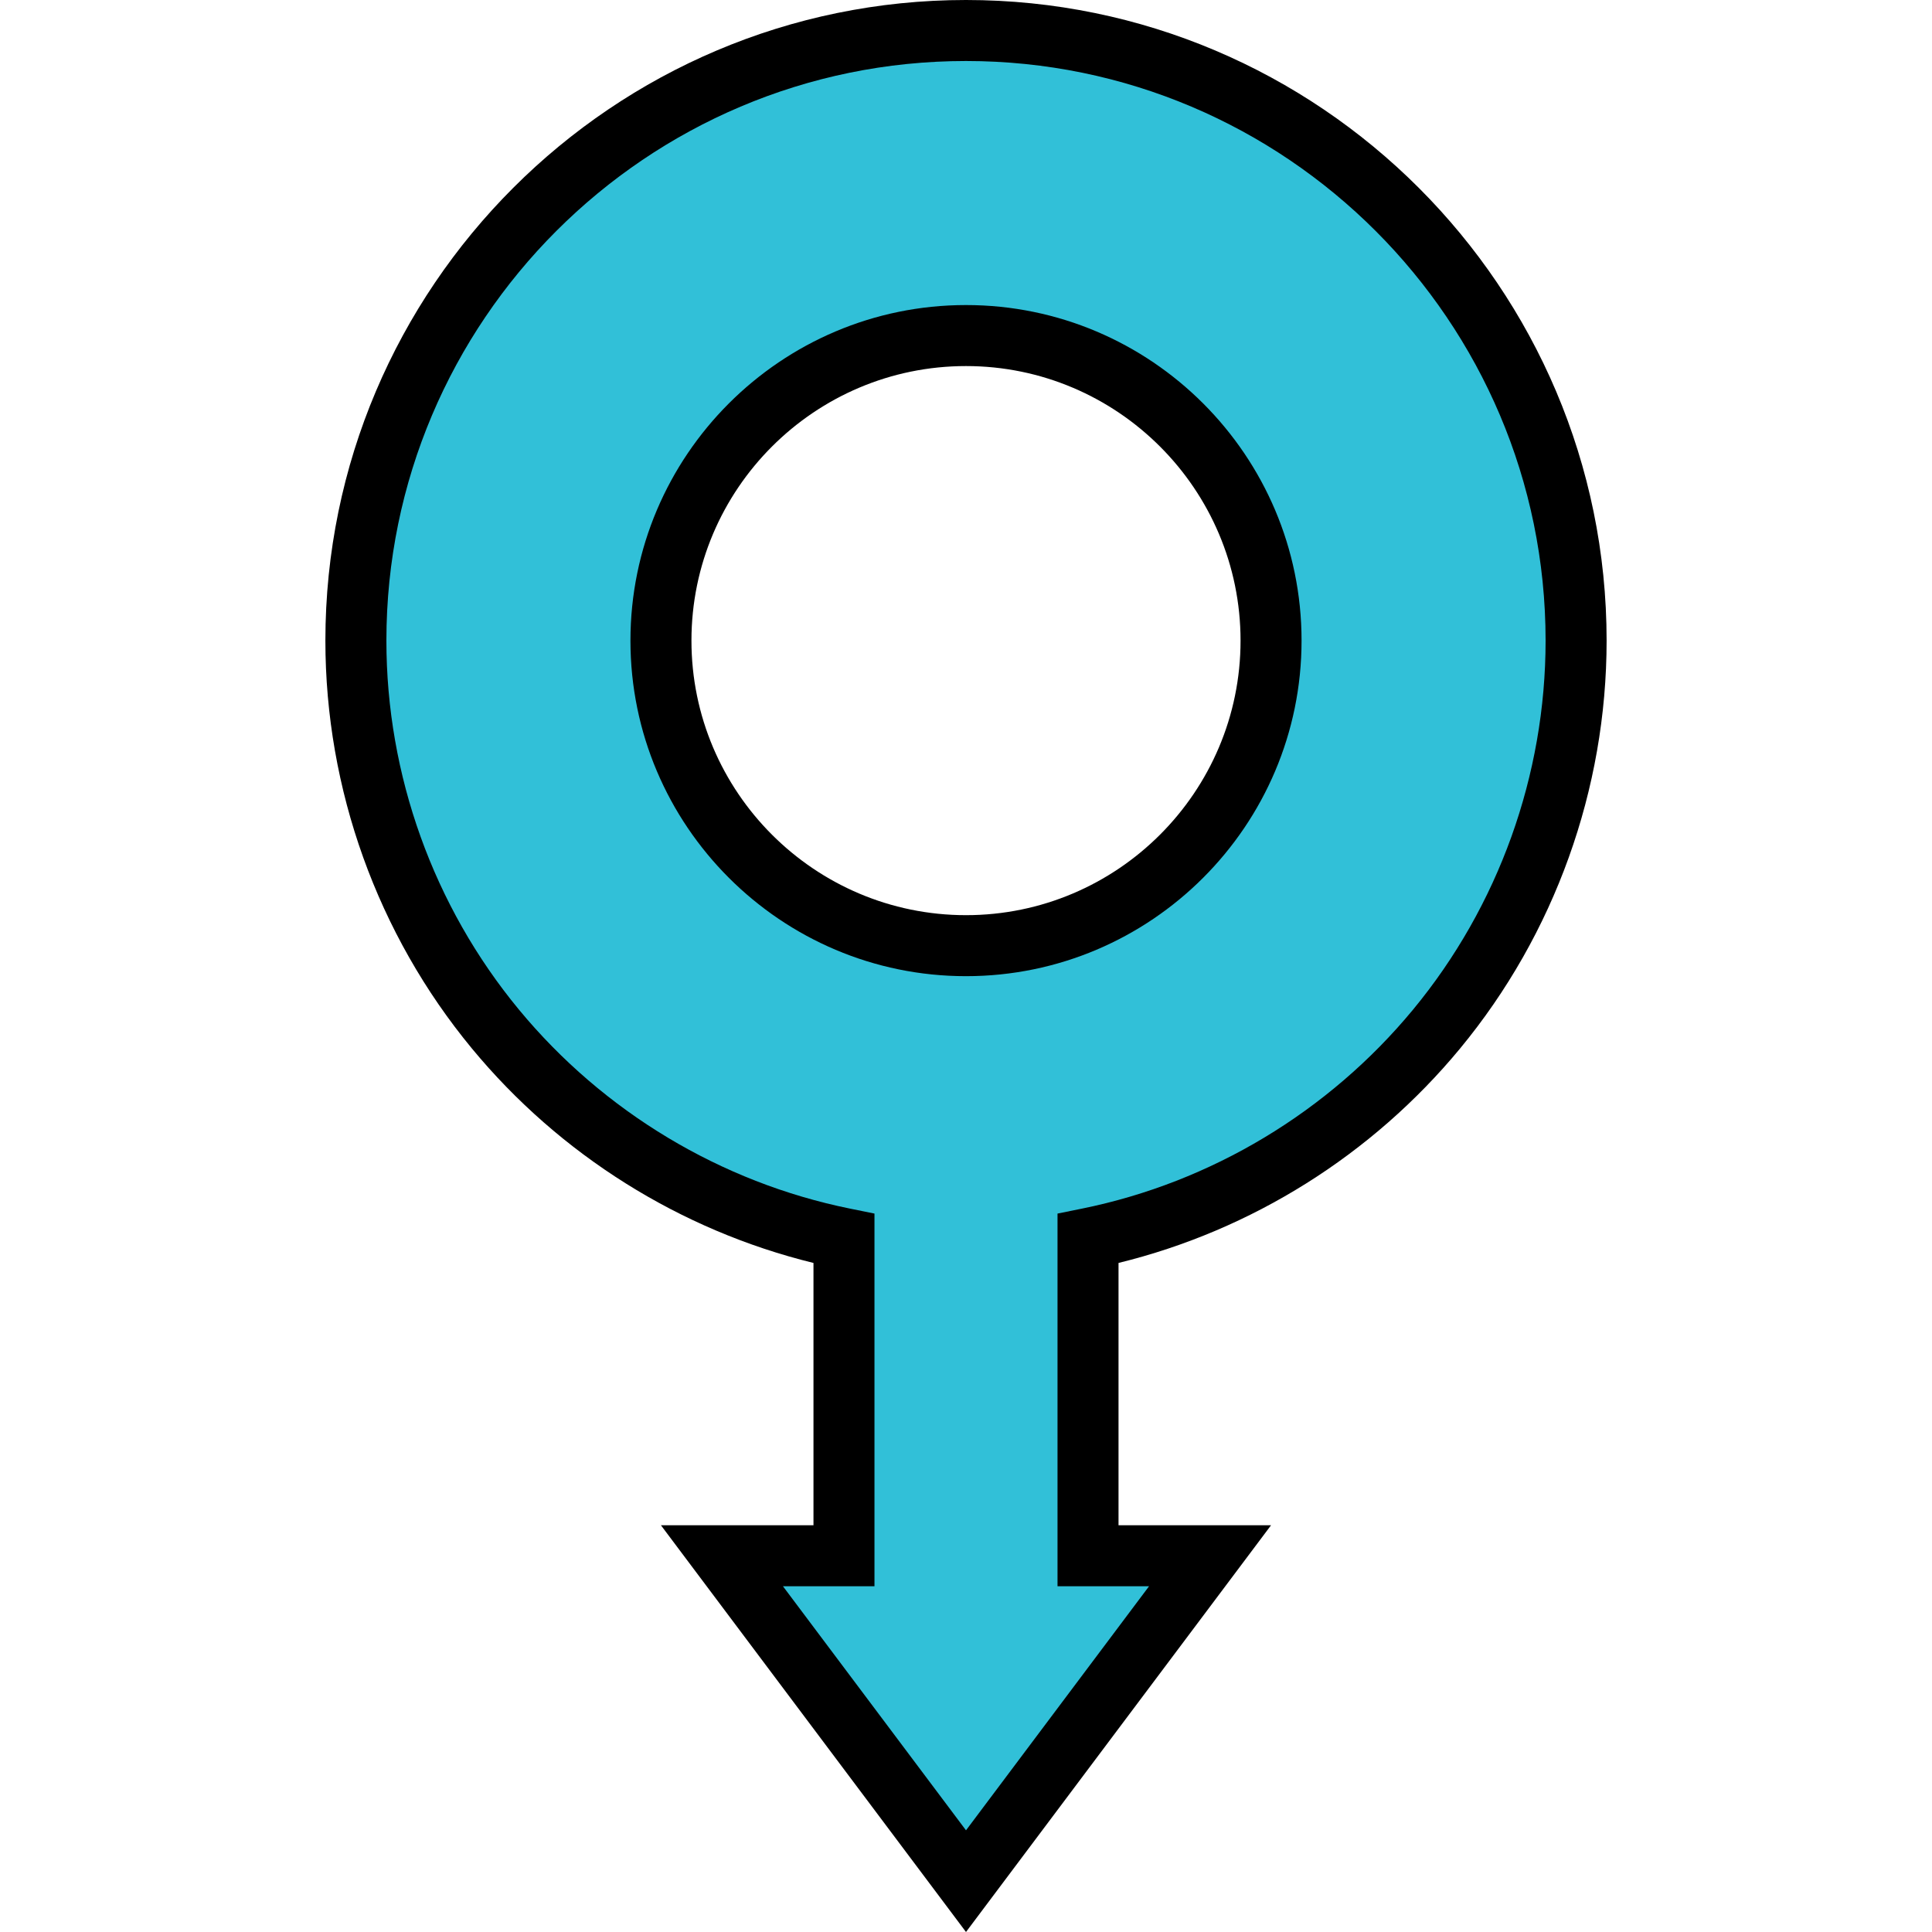
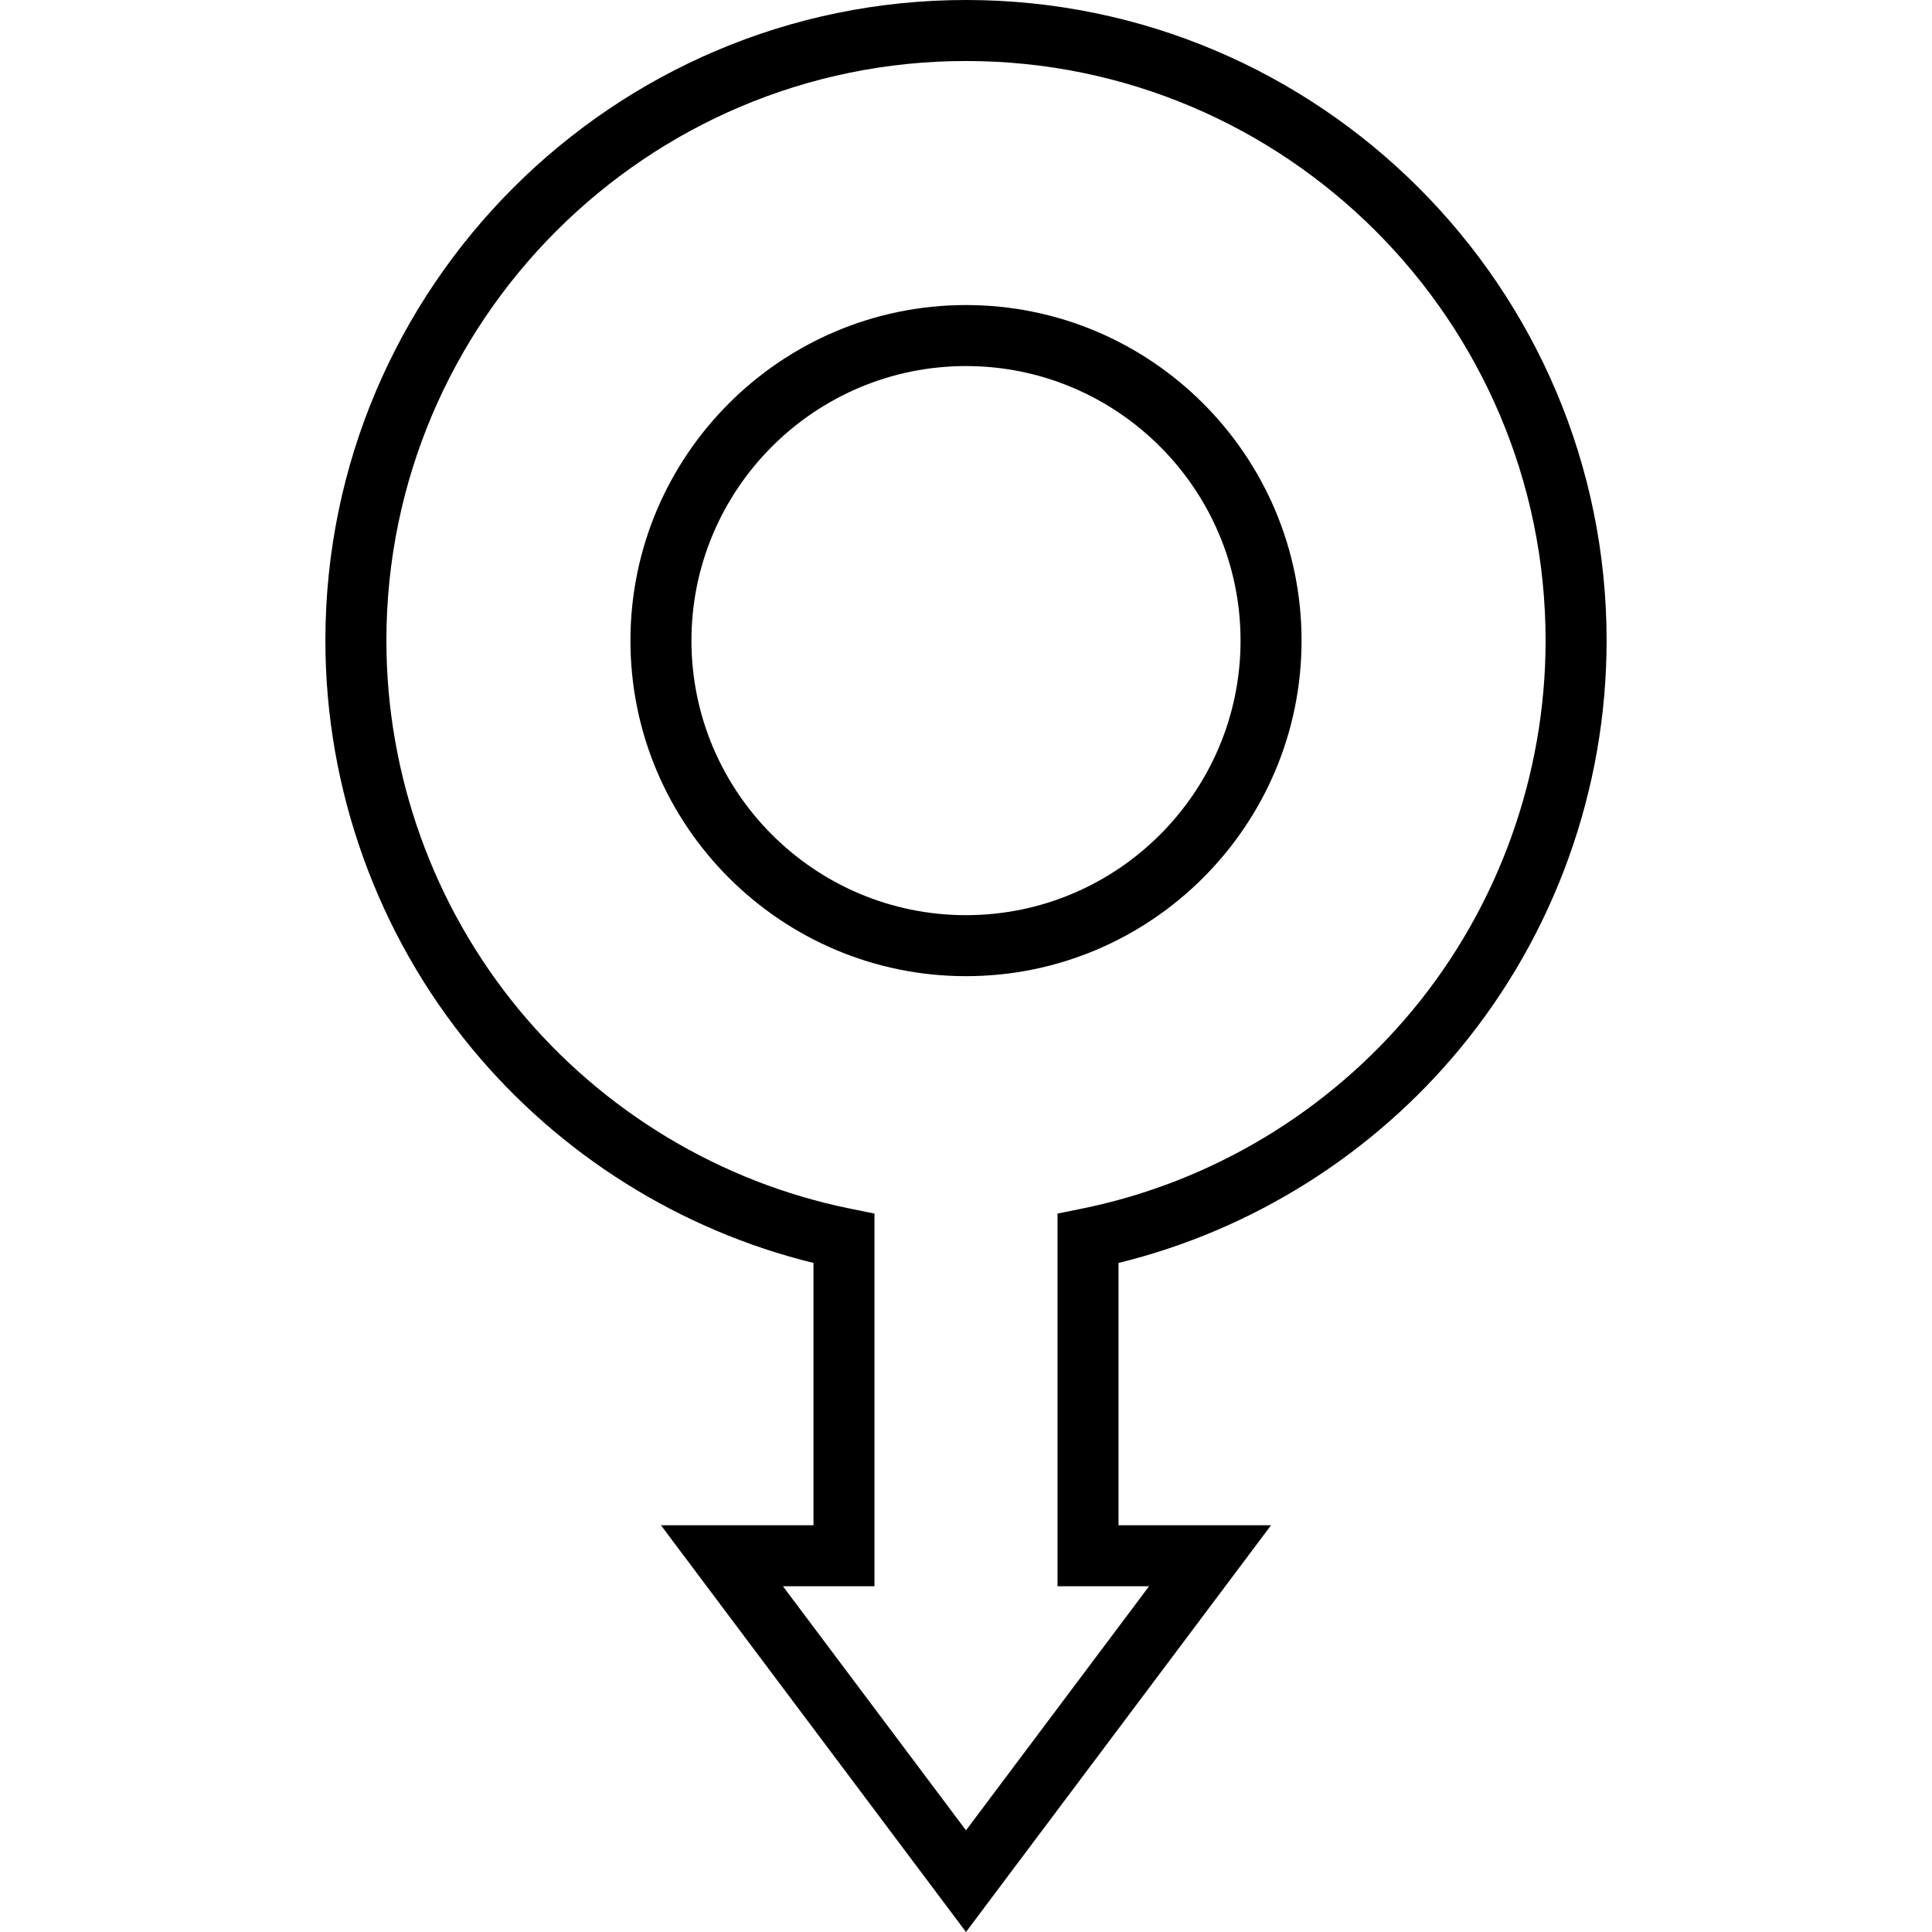
<svg xmlns="http://www.w3.org/2000/svg" height="800px" width="800px" version="1.1" id="Layer_1" viewBox="0 0 512 512" xml:space="preserve">
-   <path style="fill:#31C0D8;" d="M417.684,169.768c0,78.255-55.512,143.468-129.347,158.451v84.076h32.337L256,498.526l-64.674-86.232  h32.337v-84.076c-73.836-14.983-129.347-80.195-129.347-158.451C94.316,80.519,166.75,8.084,256,8.084  S417.684,80.519,417.684,169.768z M336.842,169.768c0-44.625-36.217-80.842-80.842-80.842s-80.842,36.217-80.842,80.842  s36.217,80.842,80.842,80.842S336.842,214.393,336.842,169.768z" />
  <path d="M256,512l-80.842-107.789h40.421v-69.518c-35.274-8.632-67.214-28.636-90.51-56.821  c-25.045-30.303-38.838-68.694-38.838-108.103C86.232,76.158,162.389,0,256,0s169.768,76.158,169.768,169.768  c0,39.409-13.793,77.8-38.838,108.103c-23.294,28.185-55.236,48.189-90.51,56.821v69.518h40.421L256,512z M207.495,420.379  L256,485.053l48.505-64.674h-24.253V321.61l6.477-1.314c34.216-6.943,65.374-25.668,87.737-52.726  c22.656-27.411,35.133-62.144,35.133-97.802c0-84.696-68.904-153.6-153.6-153.6s-153.6,68.904-153.6,153.6  c0,35.658,12.477,70.391,35.133,97.802c22.363,27.058,53.522,45.783,87.737,52.726l6.477,1.314v98.769H207.495z" />
  <path d="M256,258.695c-49.033,0-88.926-39.892-88.926-88.926S206.967,80.842,256,80.842s88.926,39.892,88.926,88.926  S305.033,258.695,256,258.695z M256,97.011c-40.119,0-72.758,32.639-72.758,72.758s32.639,72.758,72.758,72.758  s72.758-32.639,72.758-72.758S296.119,97.011,256,97.011z" />
</svg>